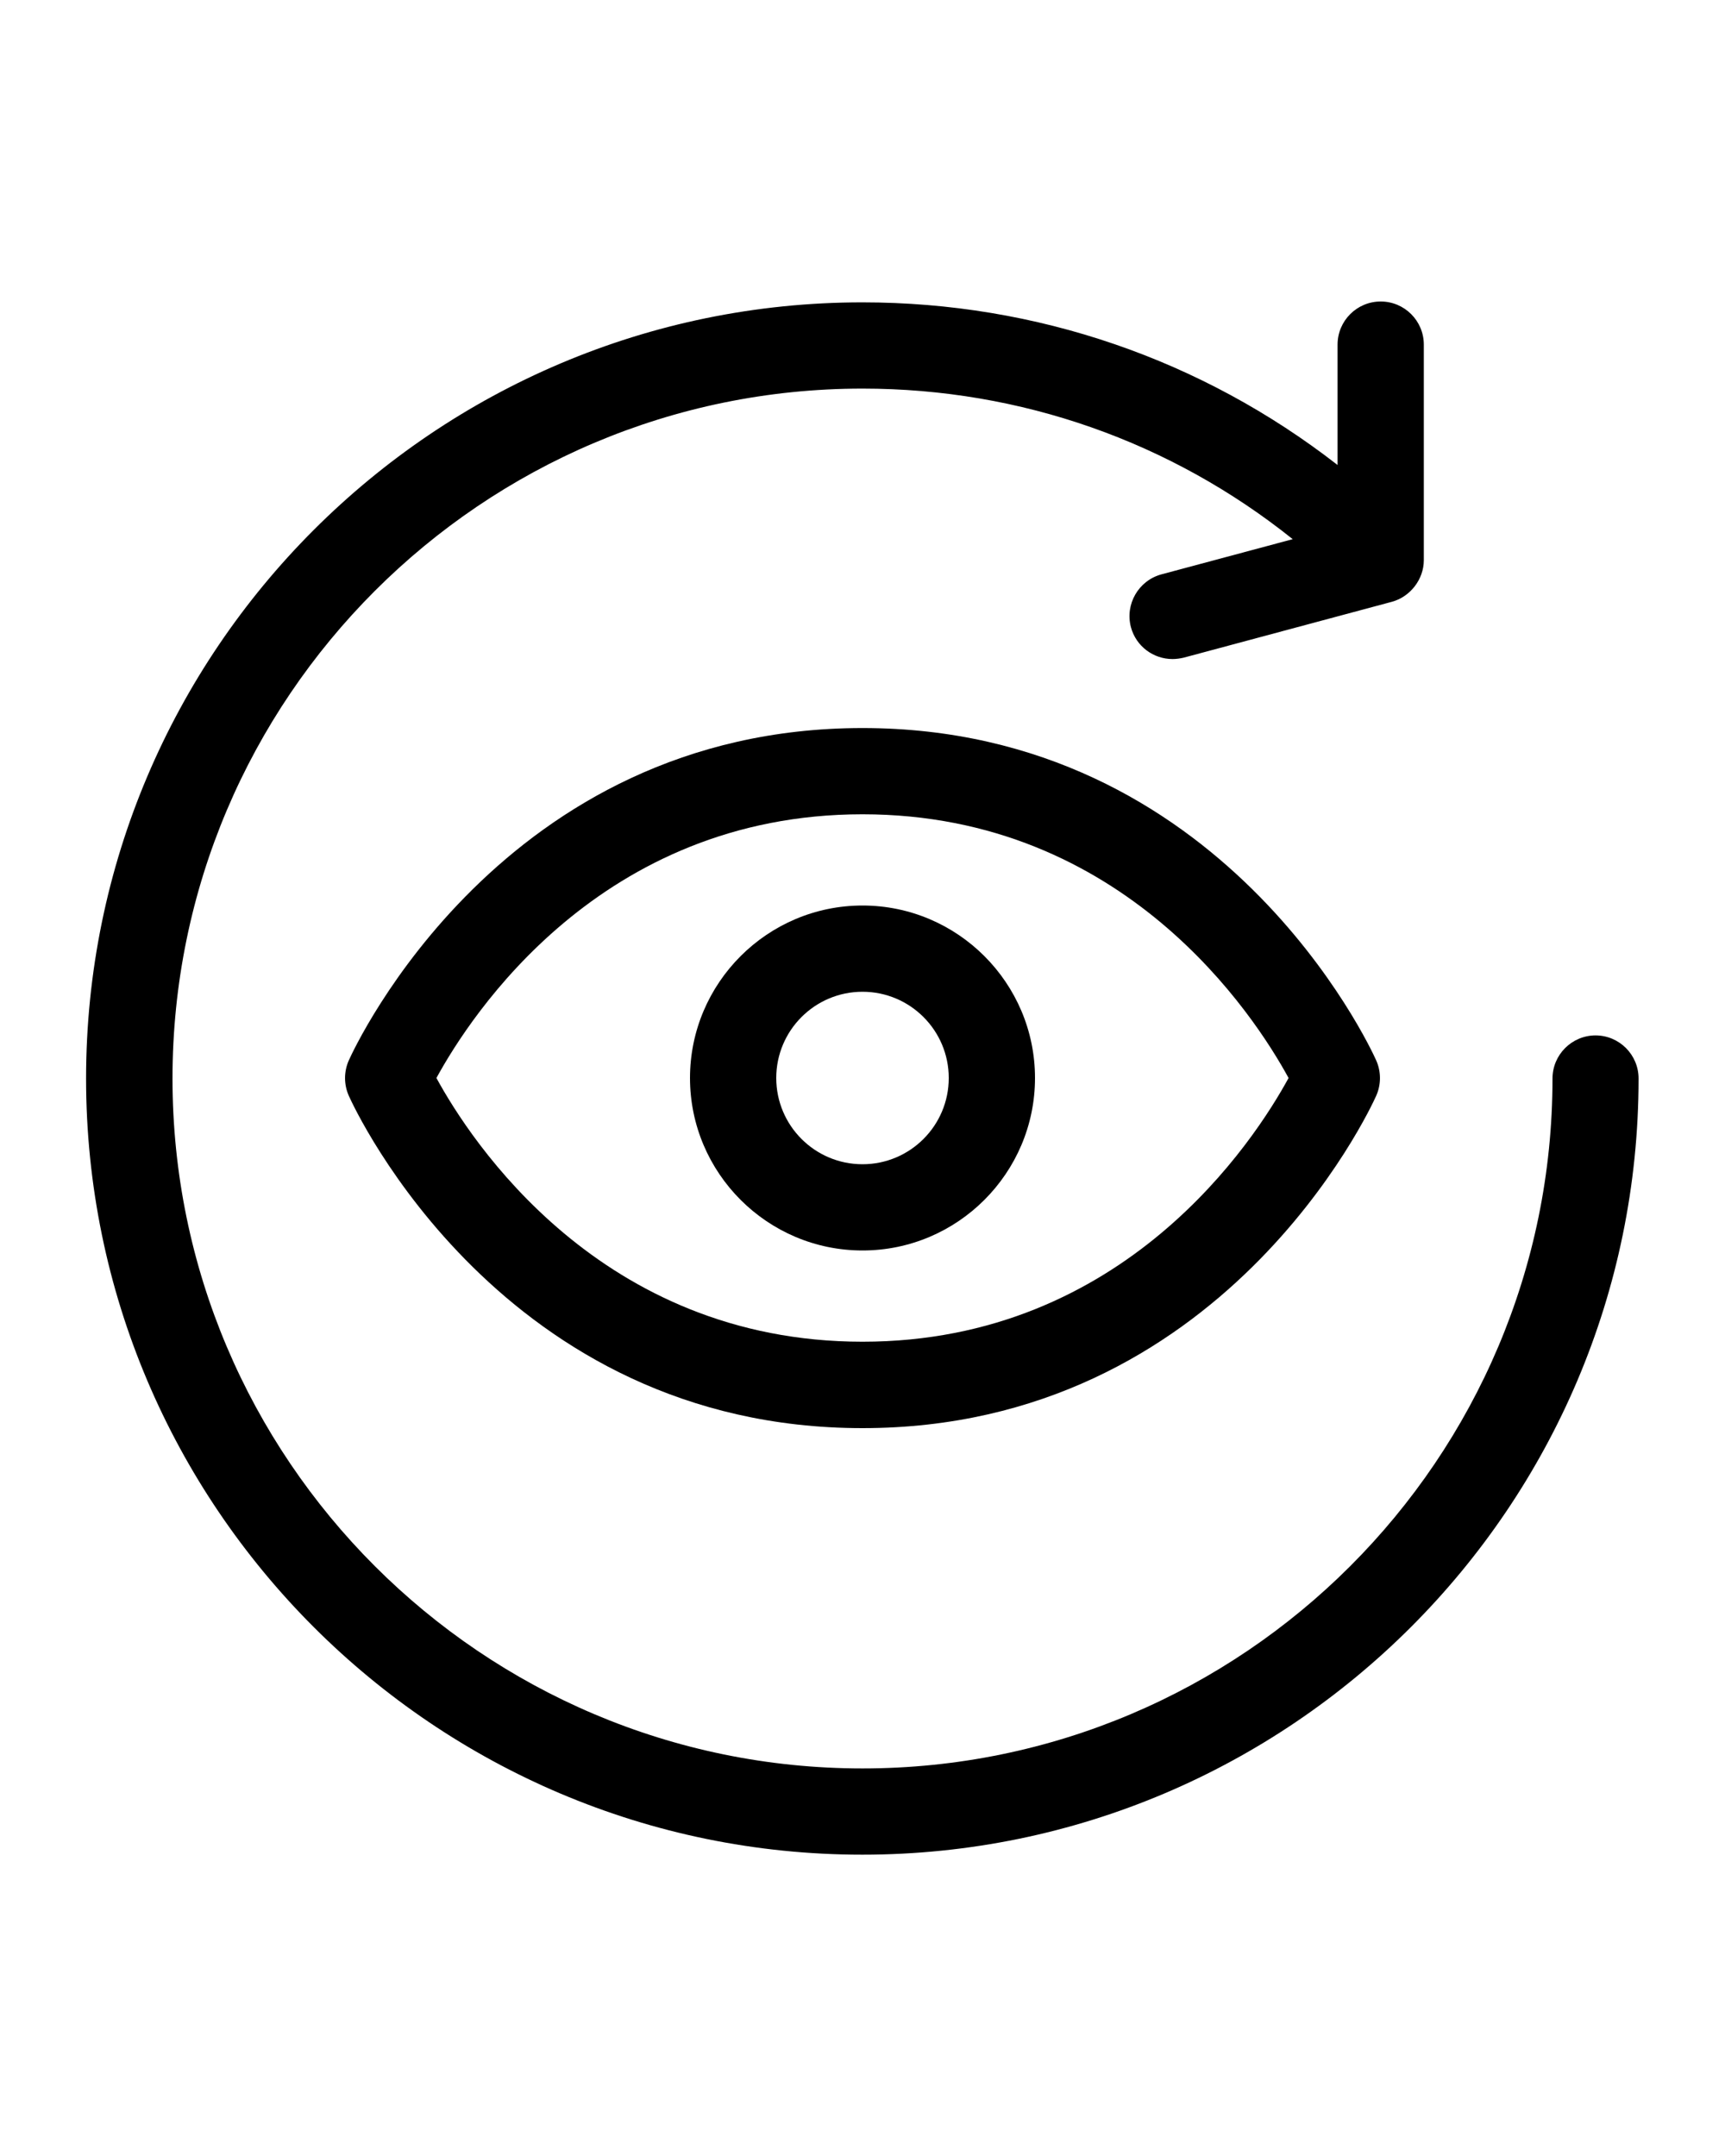
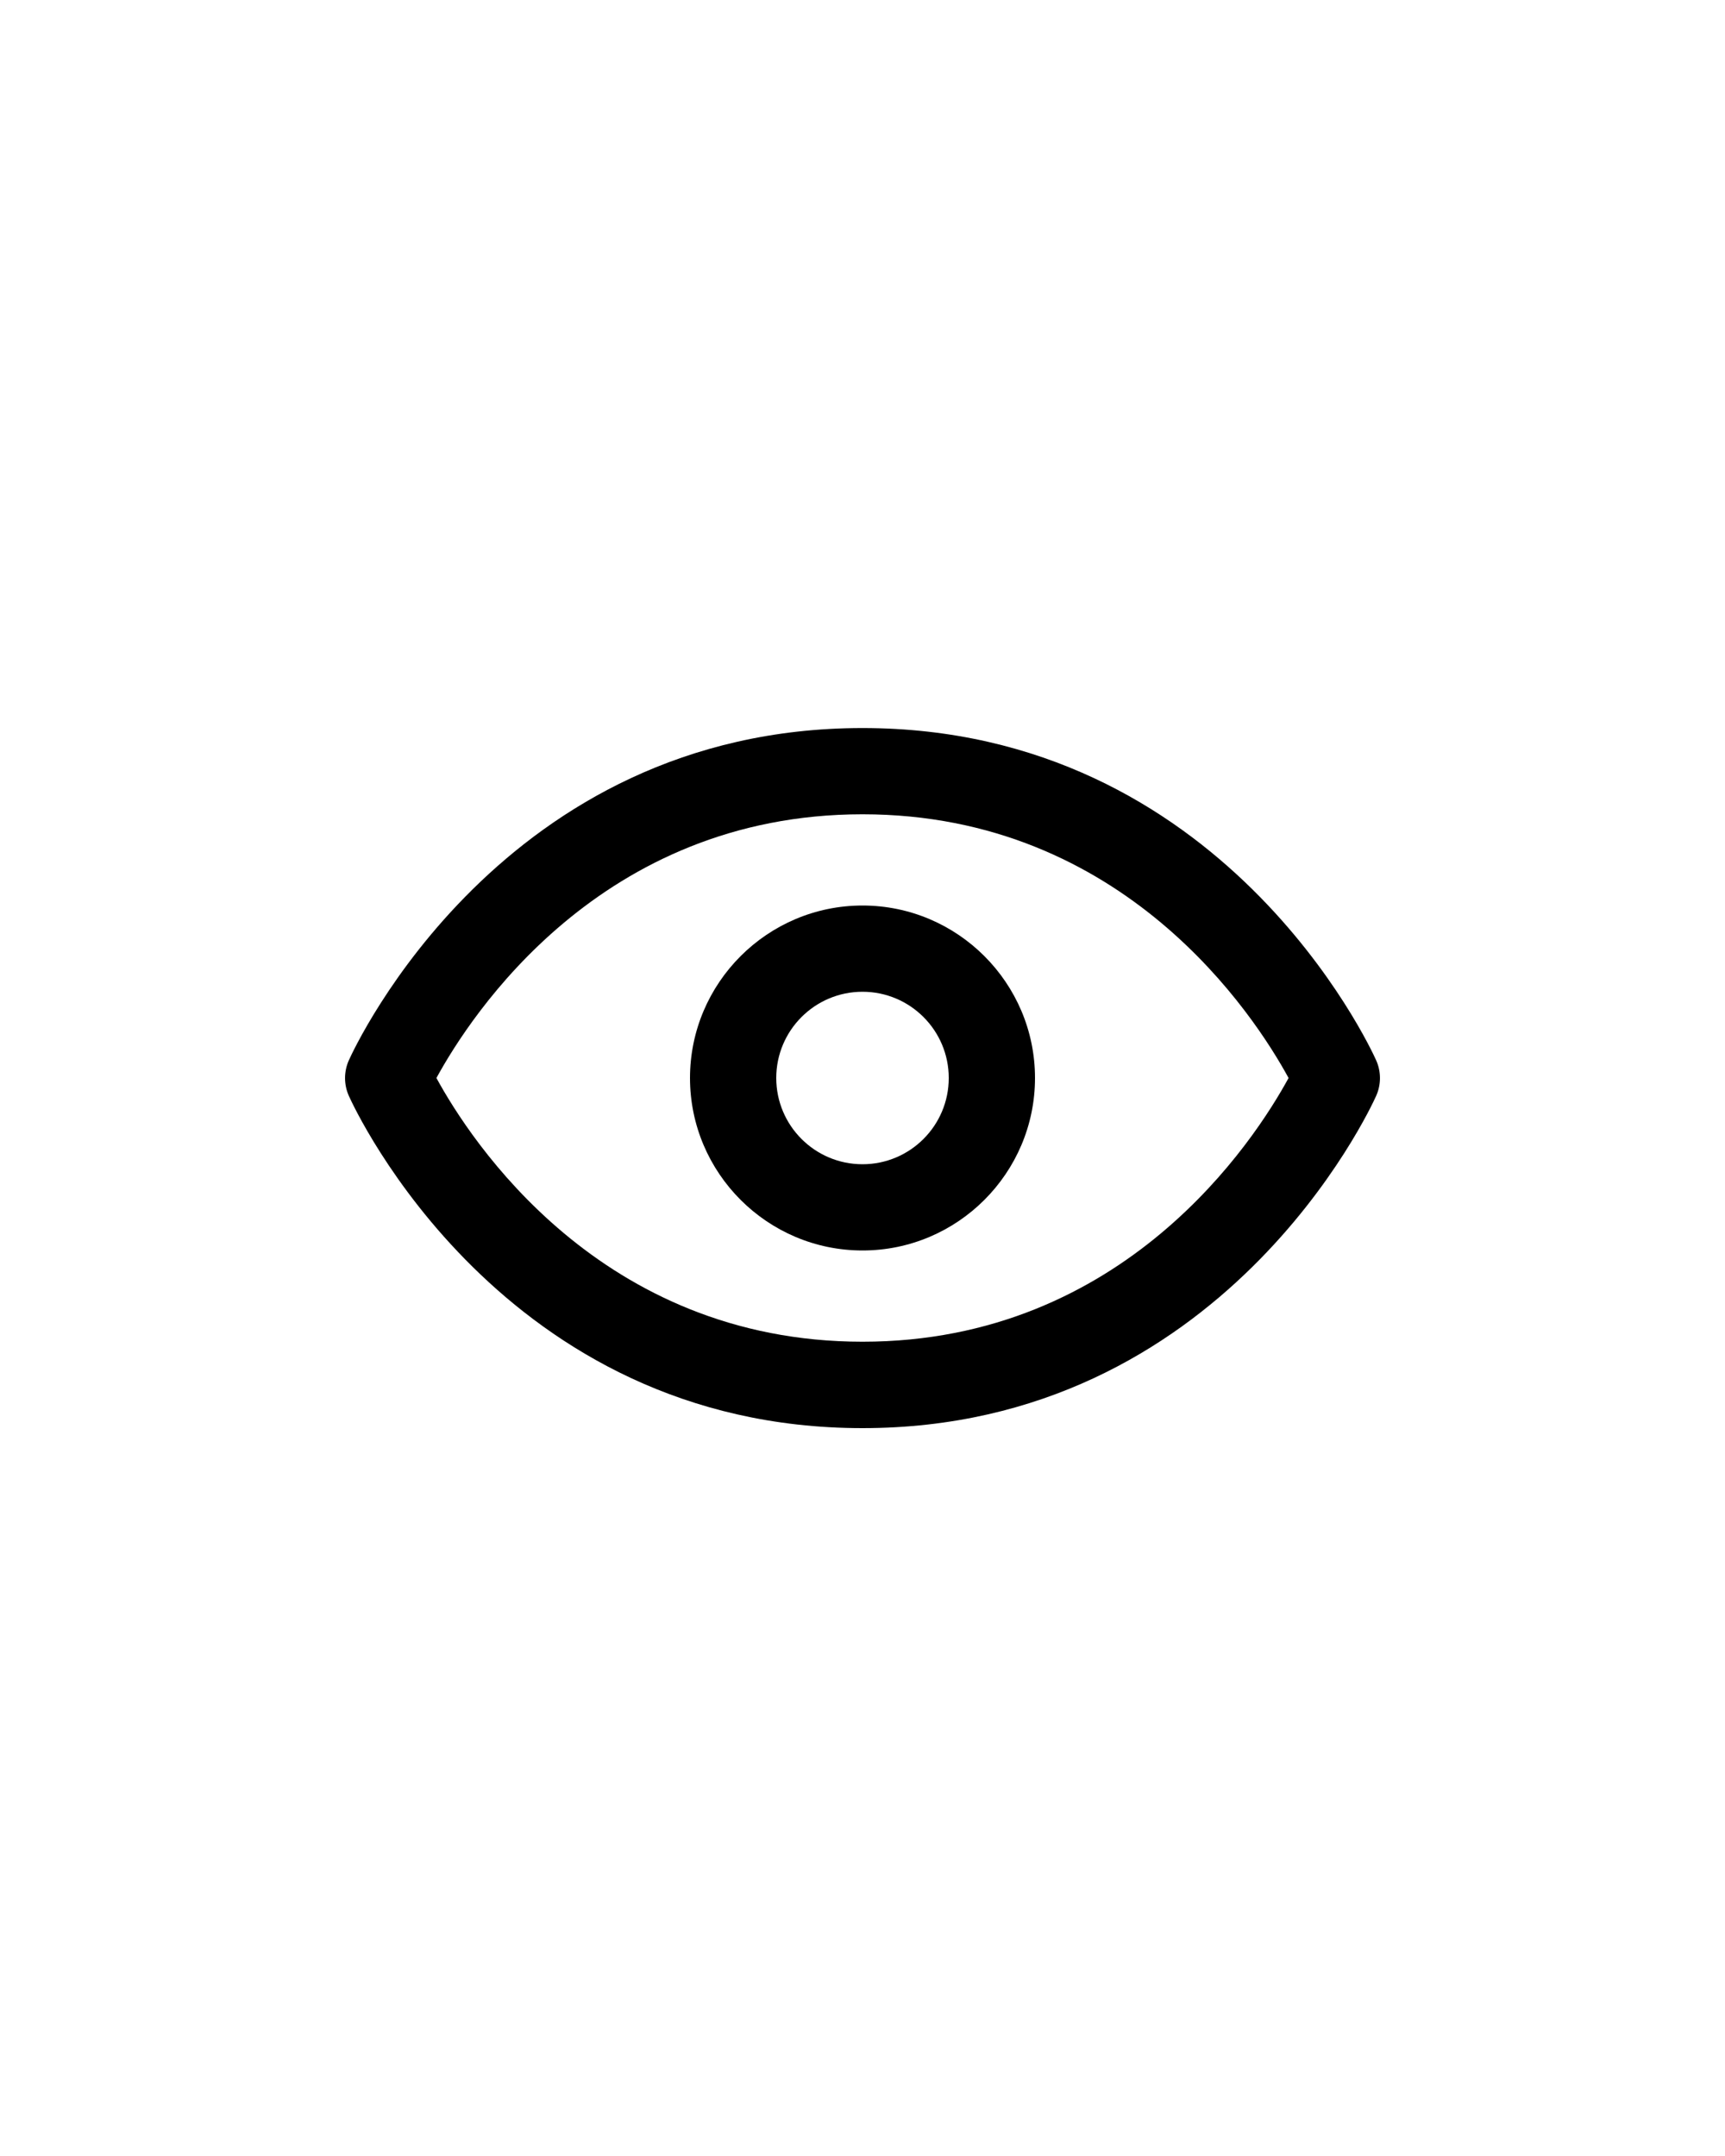
<svg xmlns="http://www.w3.org/2000/svg" id="katman_1" version="1.2" viewBox="0 0 100 125">
-   <path d="M92.5,60.03c-1.38,0-2.5,1.12-2.5,2.5,0,22.06-17.94,40-40,40S10,84.58,10,62.53,27.94,22.53,50,22.53c9.18,0,17.88,3.08,24.94,8.73l-7.61,2.04c-1.33.36-2.12,1.73-1.77,3.06.3,1.12,1.31,1.85,2.41,1.85.21,0,.43-.03.65-.08l12.07-3.24c1.07-.29,1.85-1.31,1.85-2.41v-12.5c0-1.38-1.12-2.5-2.5-2.5s-2.5,1.12-2.5,2.5v6.98c-7.85-6.11-17.44-9.43-27.55-9.43-24.81,0-45,20.19-45,45s20.19,45,45,45,45-20.19,45-45c0-1.38-1.12-2.5-2.5-2.5Z" />
  <path d="M50,42.21c-20.88,0-29.43,18.48-29.78,19.27-.29.65-.29,1.4,0,2.05.35.79,8.9,19.27,29.78,19.27s29.43-18.48,29.78-19.27c.29-.65.29-1.4,0-2.05-.35-.79-8.9-19.27-29.78-19.27ZM50,77.79c-15.2,0-22.74-11.69-24.7-15.29,1.97-3.61,9.5-15.29,24.7-15.29s22.73,11.68,24.7,15.29c-1.97,3.61-9.5,15.29-24.7,15.29Z" />
-   <path d="M50,52.5c-5.51,0-10,4.49-10,10s4.49,10,10,10,10-4.49,10-10-4.49-10-10-10ZM50,67.5c-2.76,0-5-2.24-5-5s2.24-5,5-5,5,2.24,5,5-2.24,5-5,5Z" />
+   <path d="M50,52.5c-5.51,0-10,4.49-10,10s4.49,10,10,10,10-4.49,10-10-4.49-10-10-10M50,67.5c-2.76,0-5-2.24-5-5s2.24-5,5-5,5,2.24,5,5-2.24,5-5,5Z" />
</svg>